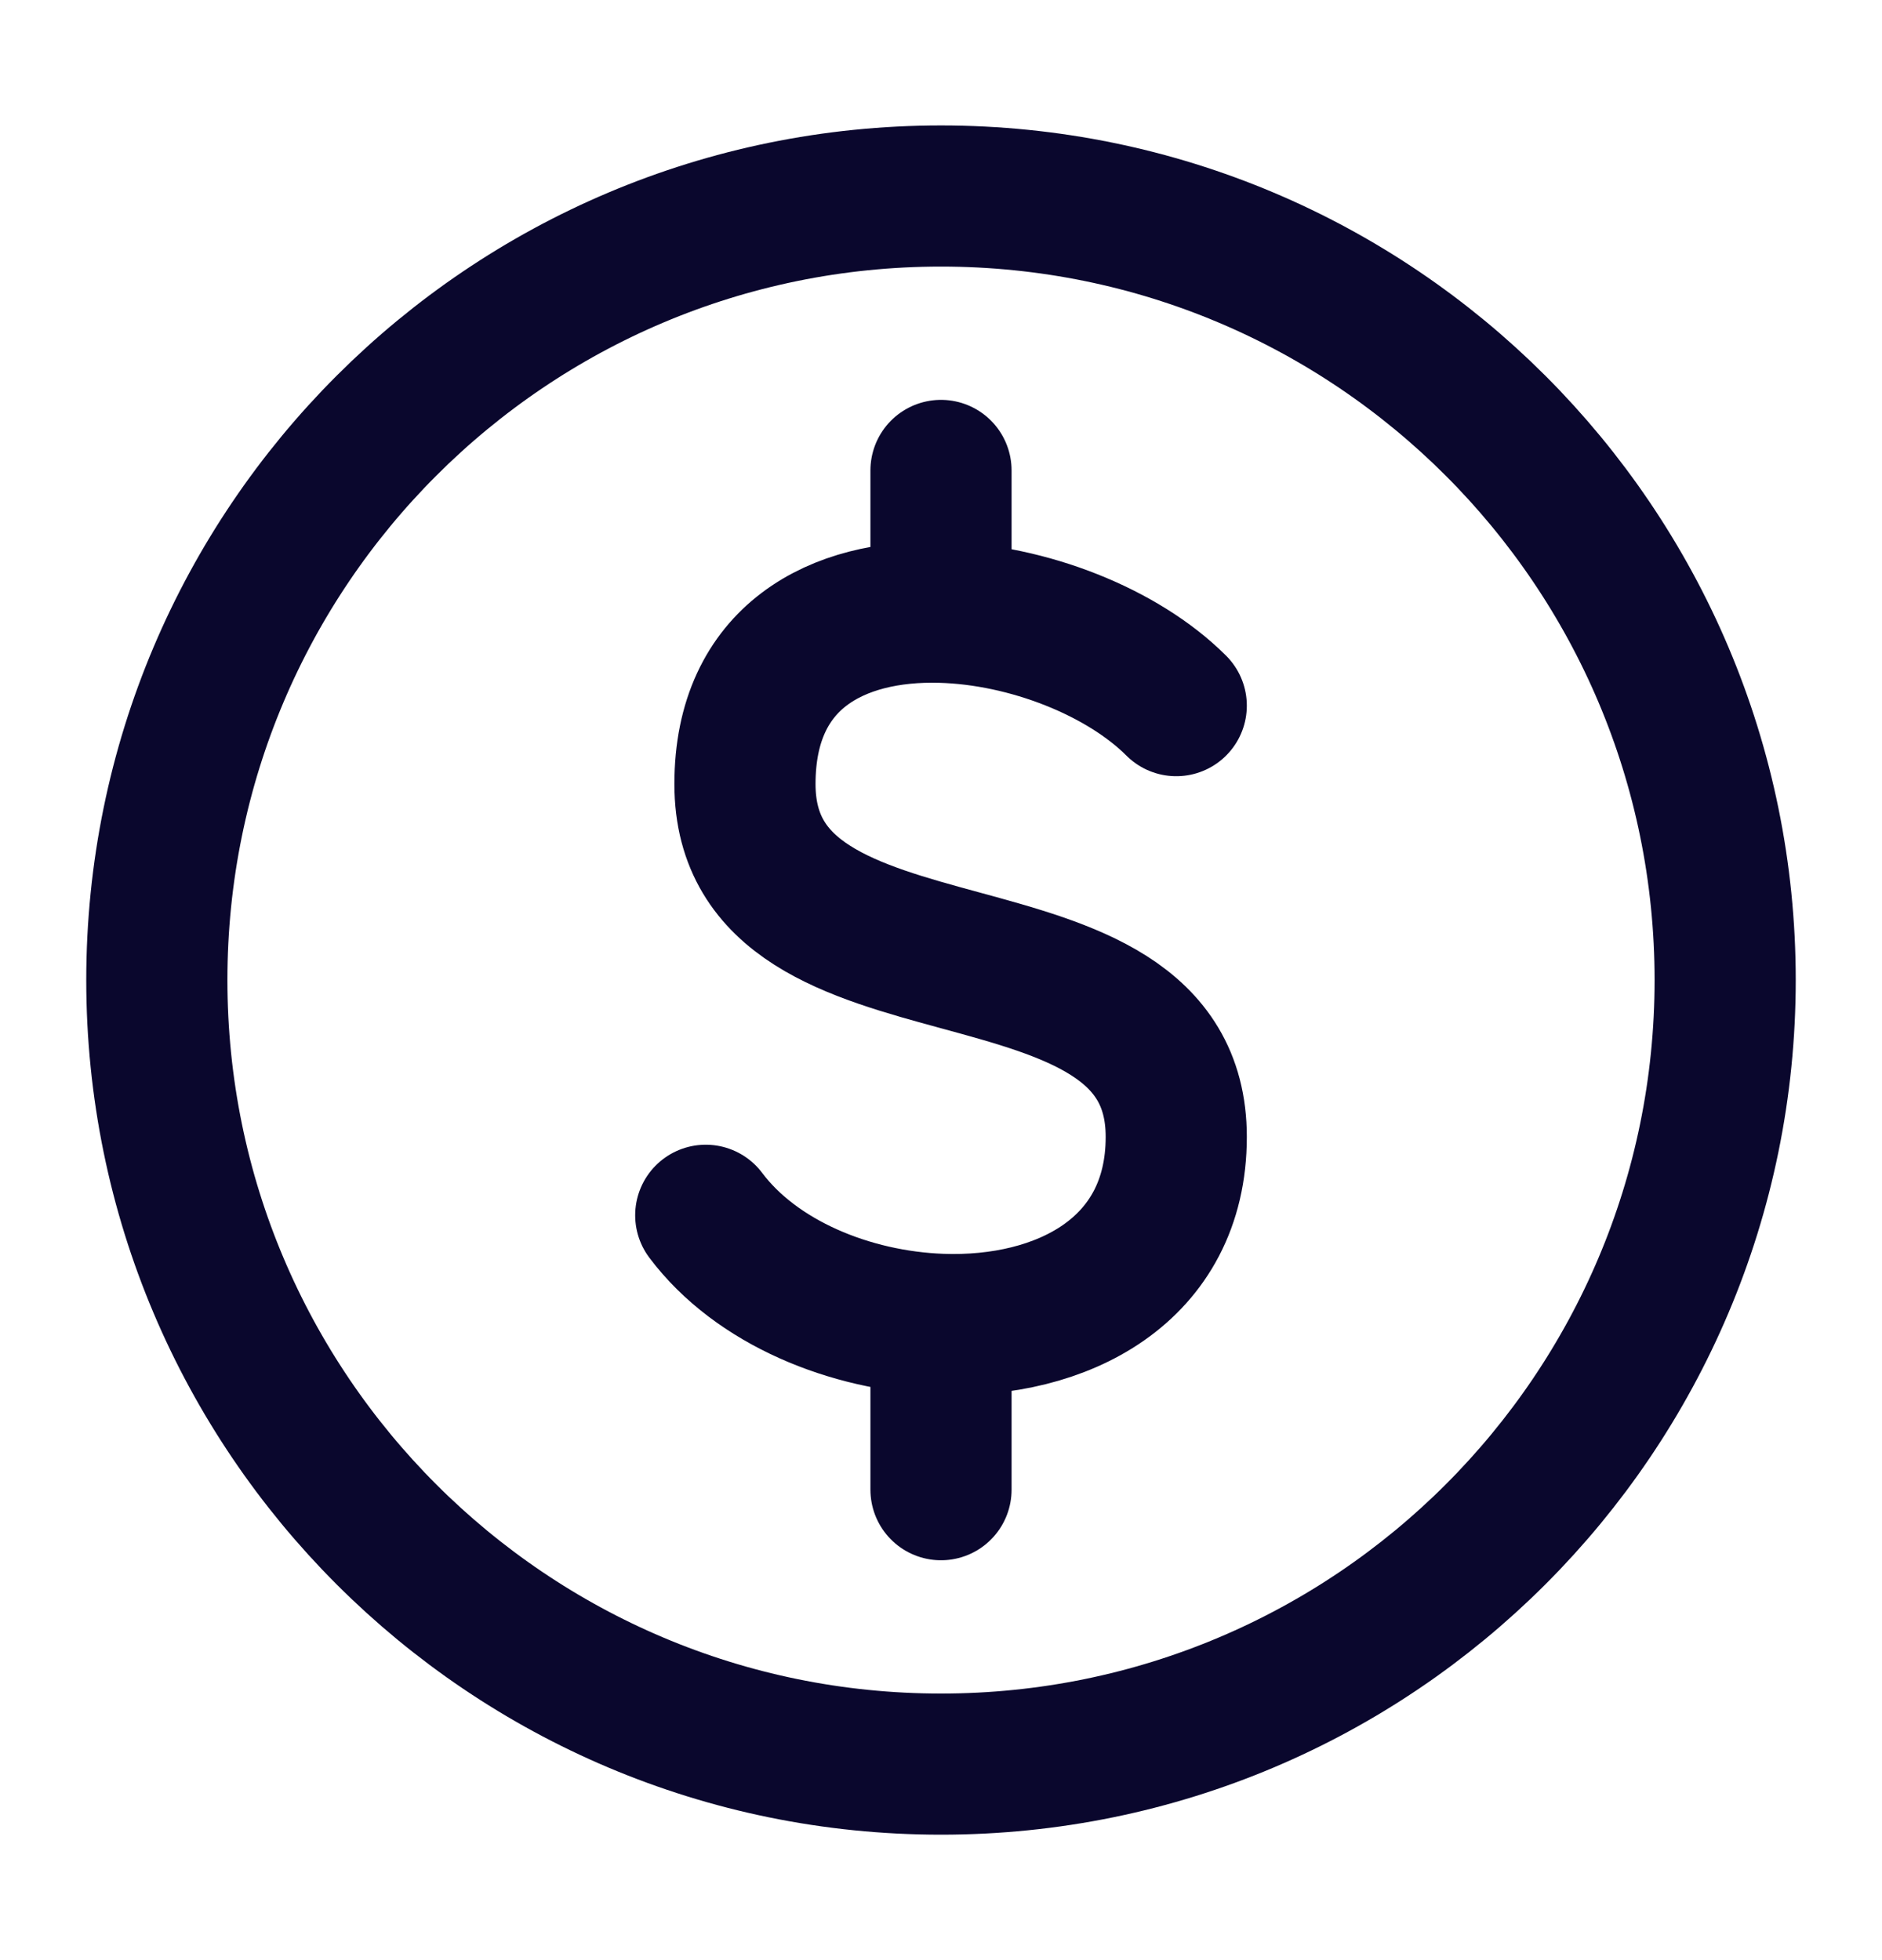
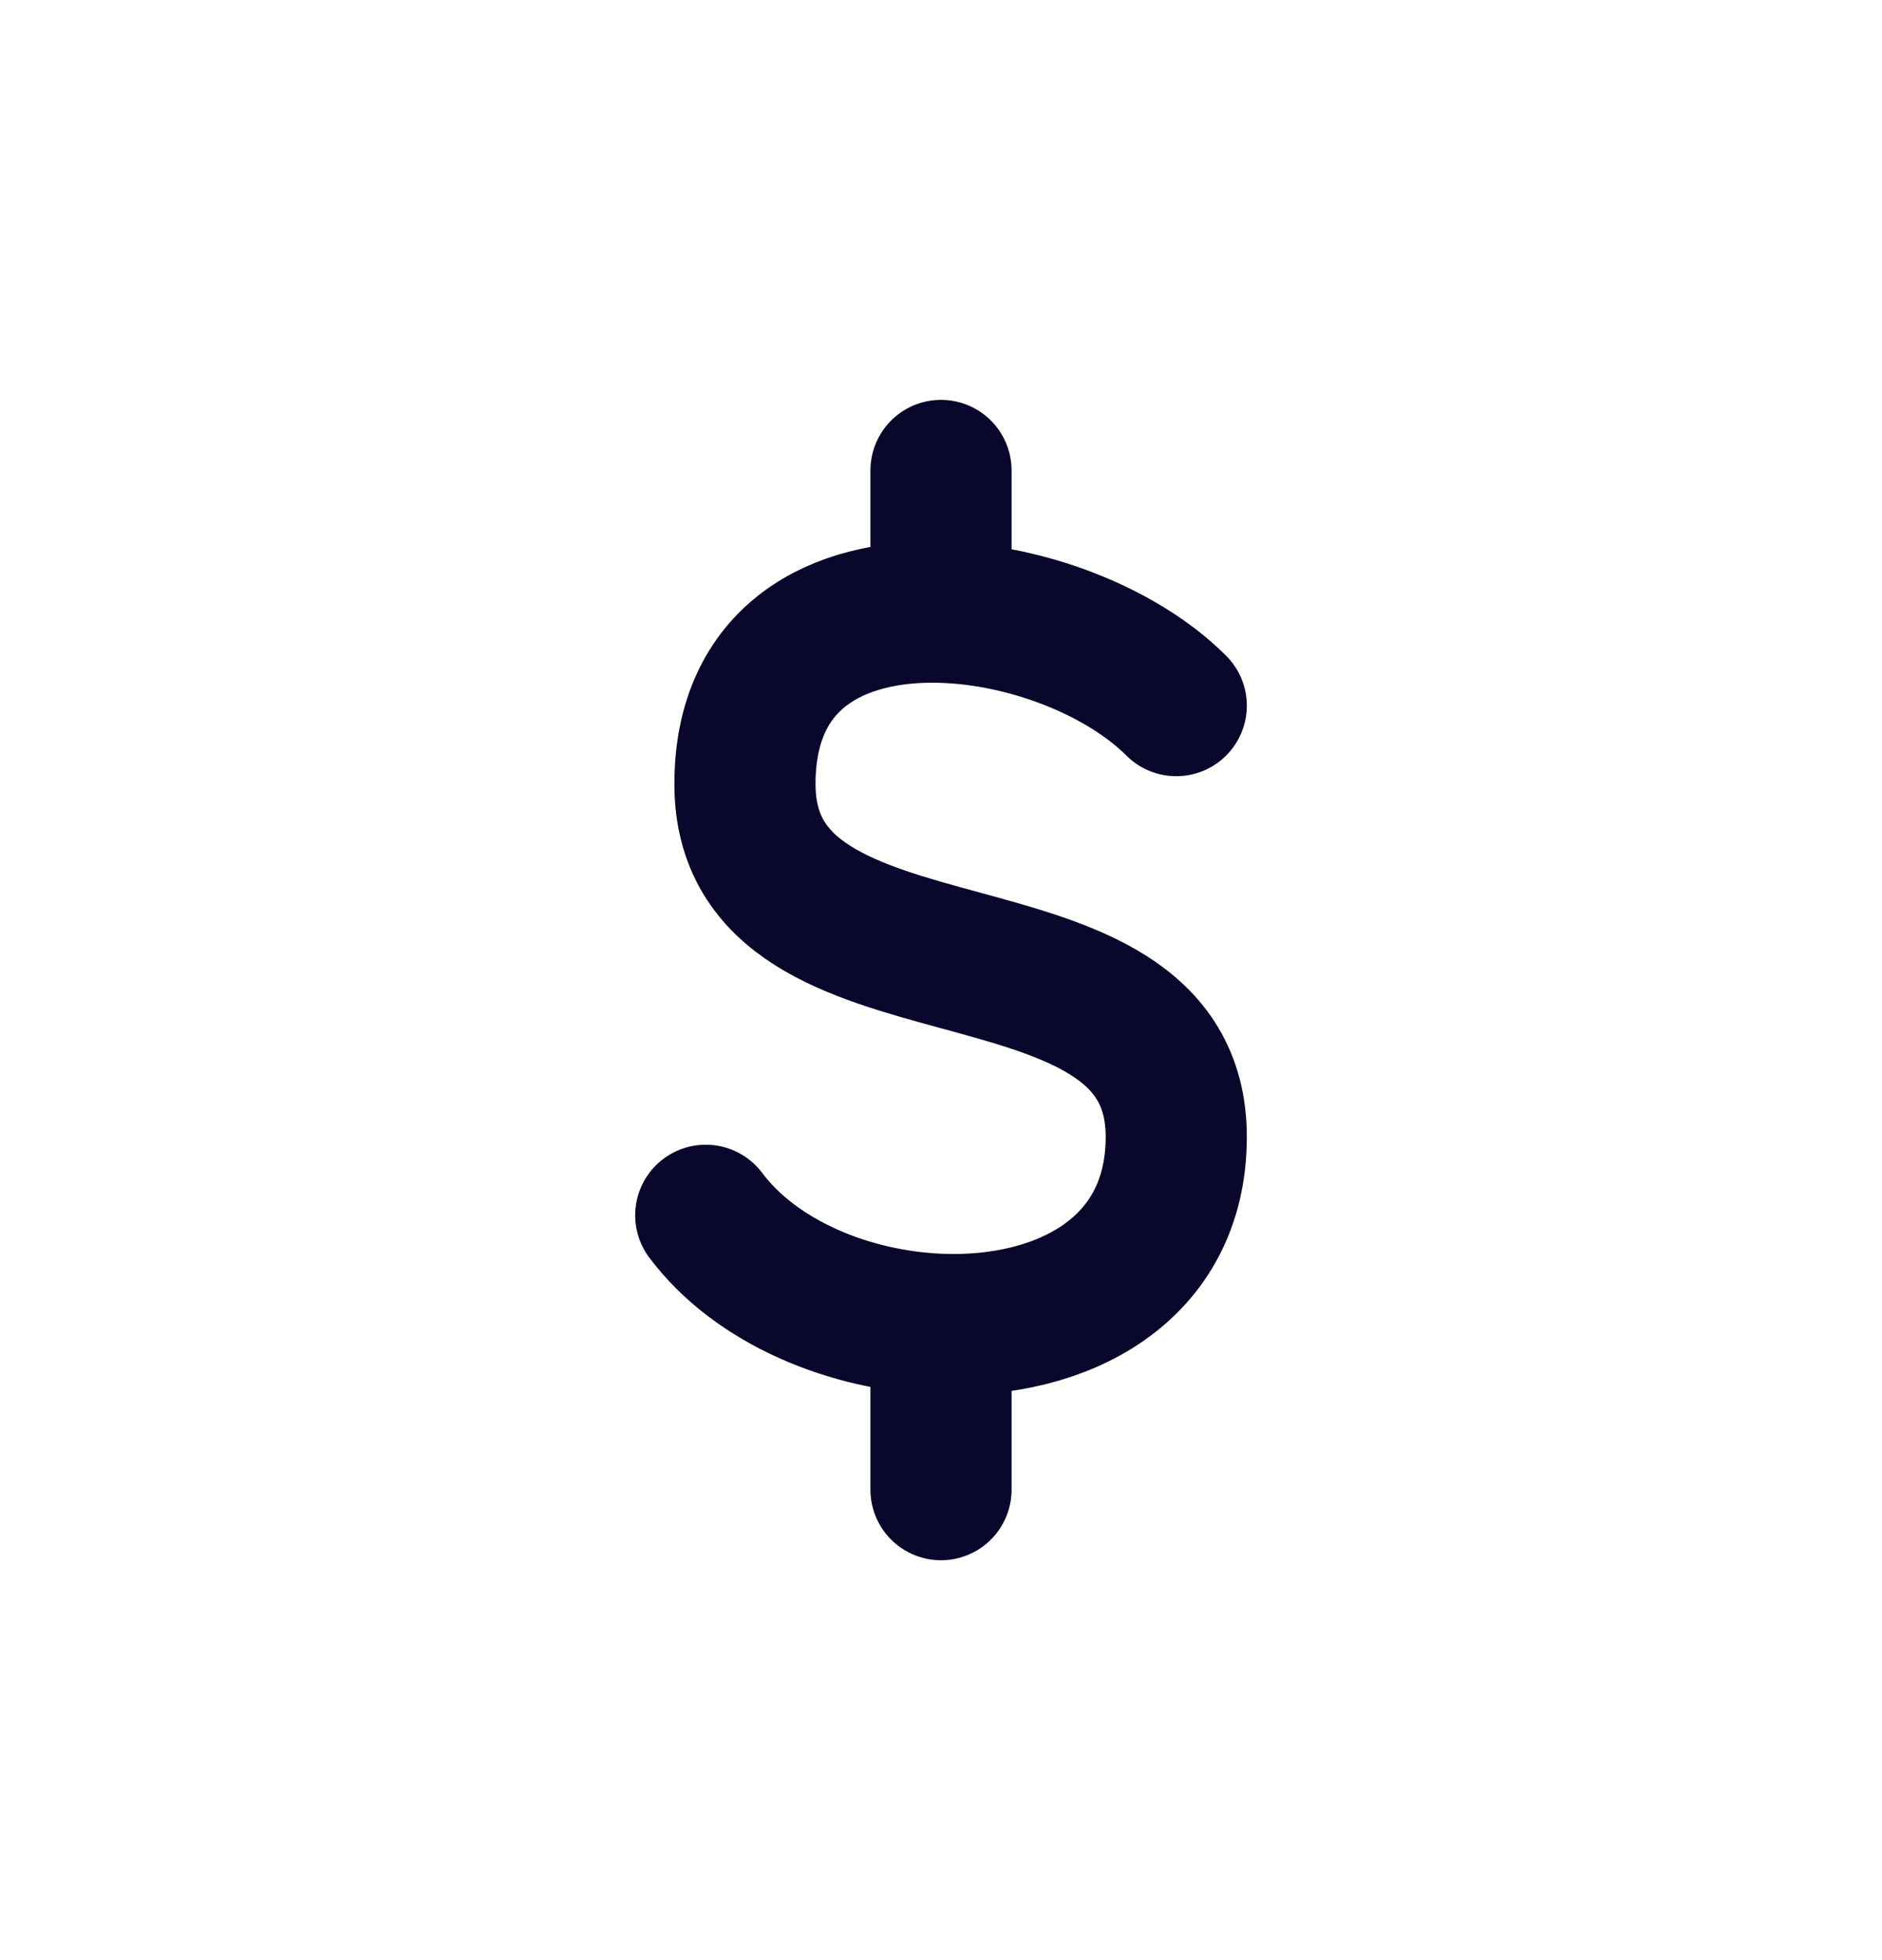
<svg xmlns="http://www.w3.org/2000/svg" width="24" height="25" viewBox="0 0 24 25" fill="none">
-   <path d="M12 22.5C17.523 22.5 22 18.023 22 12.5C22 6.977 17.523 2.5 12 2.5C6.477 2.5 2 6.977 2 12.5C2 18.023 6.477 22.5 12 22.5Z" stroke="#0A072D" stroke-width="1.8" stroke-linecap="round" stroke-linejoin="round" />
  <path d="M15 9C14.315 8.315 13.109 7.839 12 7.809M9 15.5C9.644 16.359 10.843 16.849 12 16.891M12 7.809C10.681 7.773 9.5 8.37 9.5 10C9.5 13 15 11.5 15 14.5C15 16.211 13.536 16.946 12 16.891M12 7.809V6M12 16.891V19" stroke="#0A072D" stroke-width="1.8" stroke-linecap="round" stroke-linejoin="round" />
</svg>